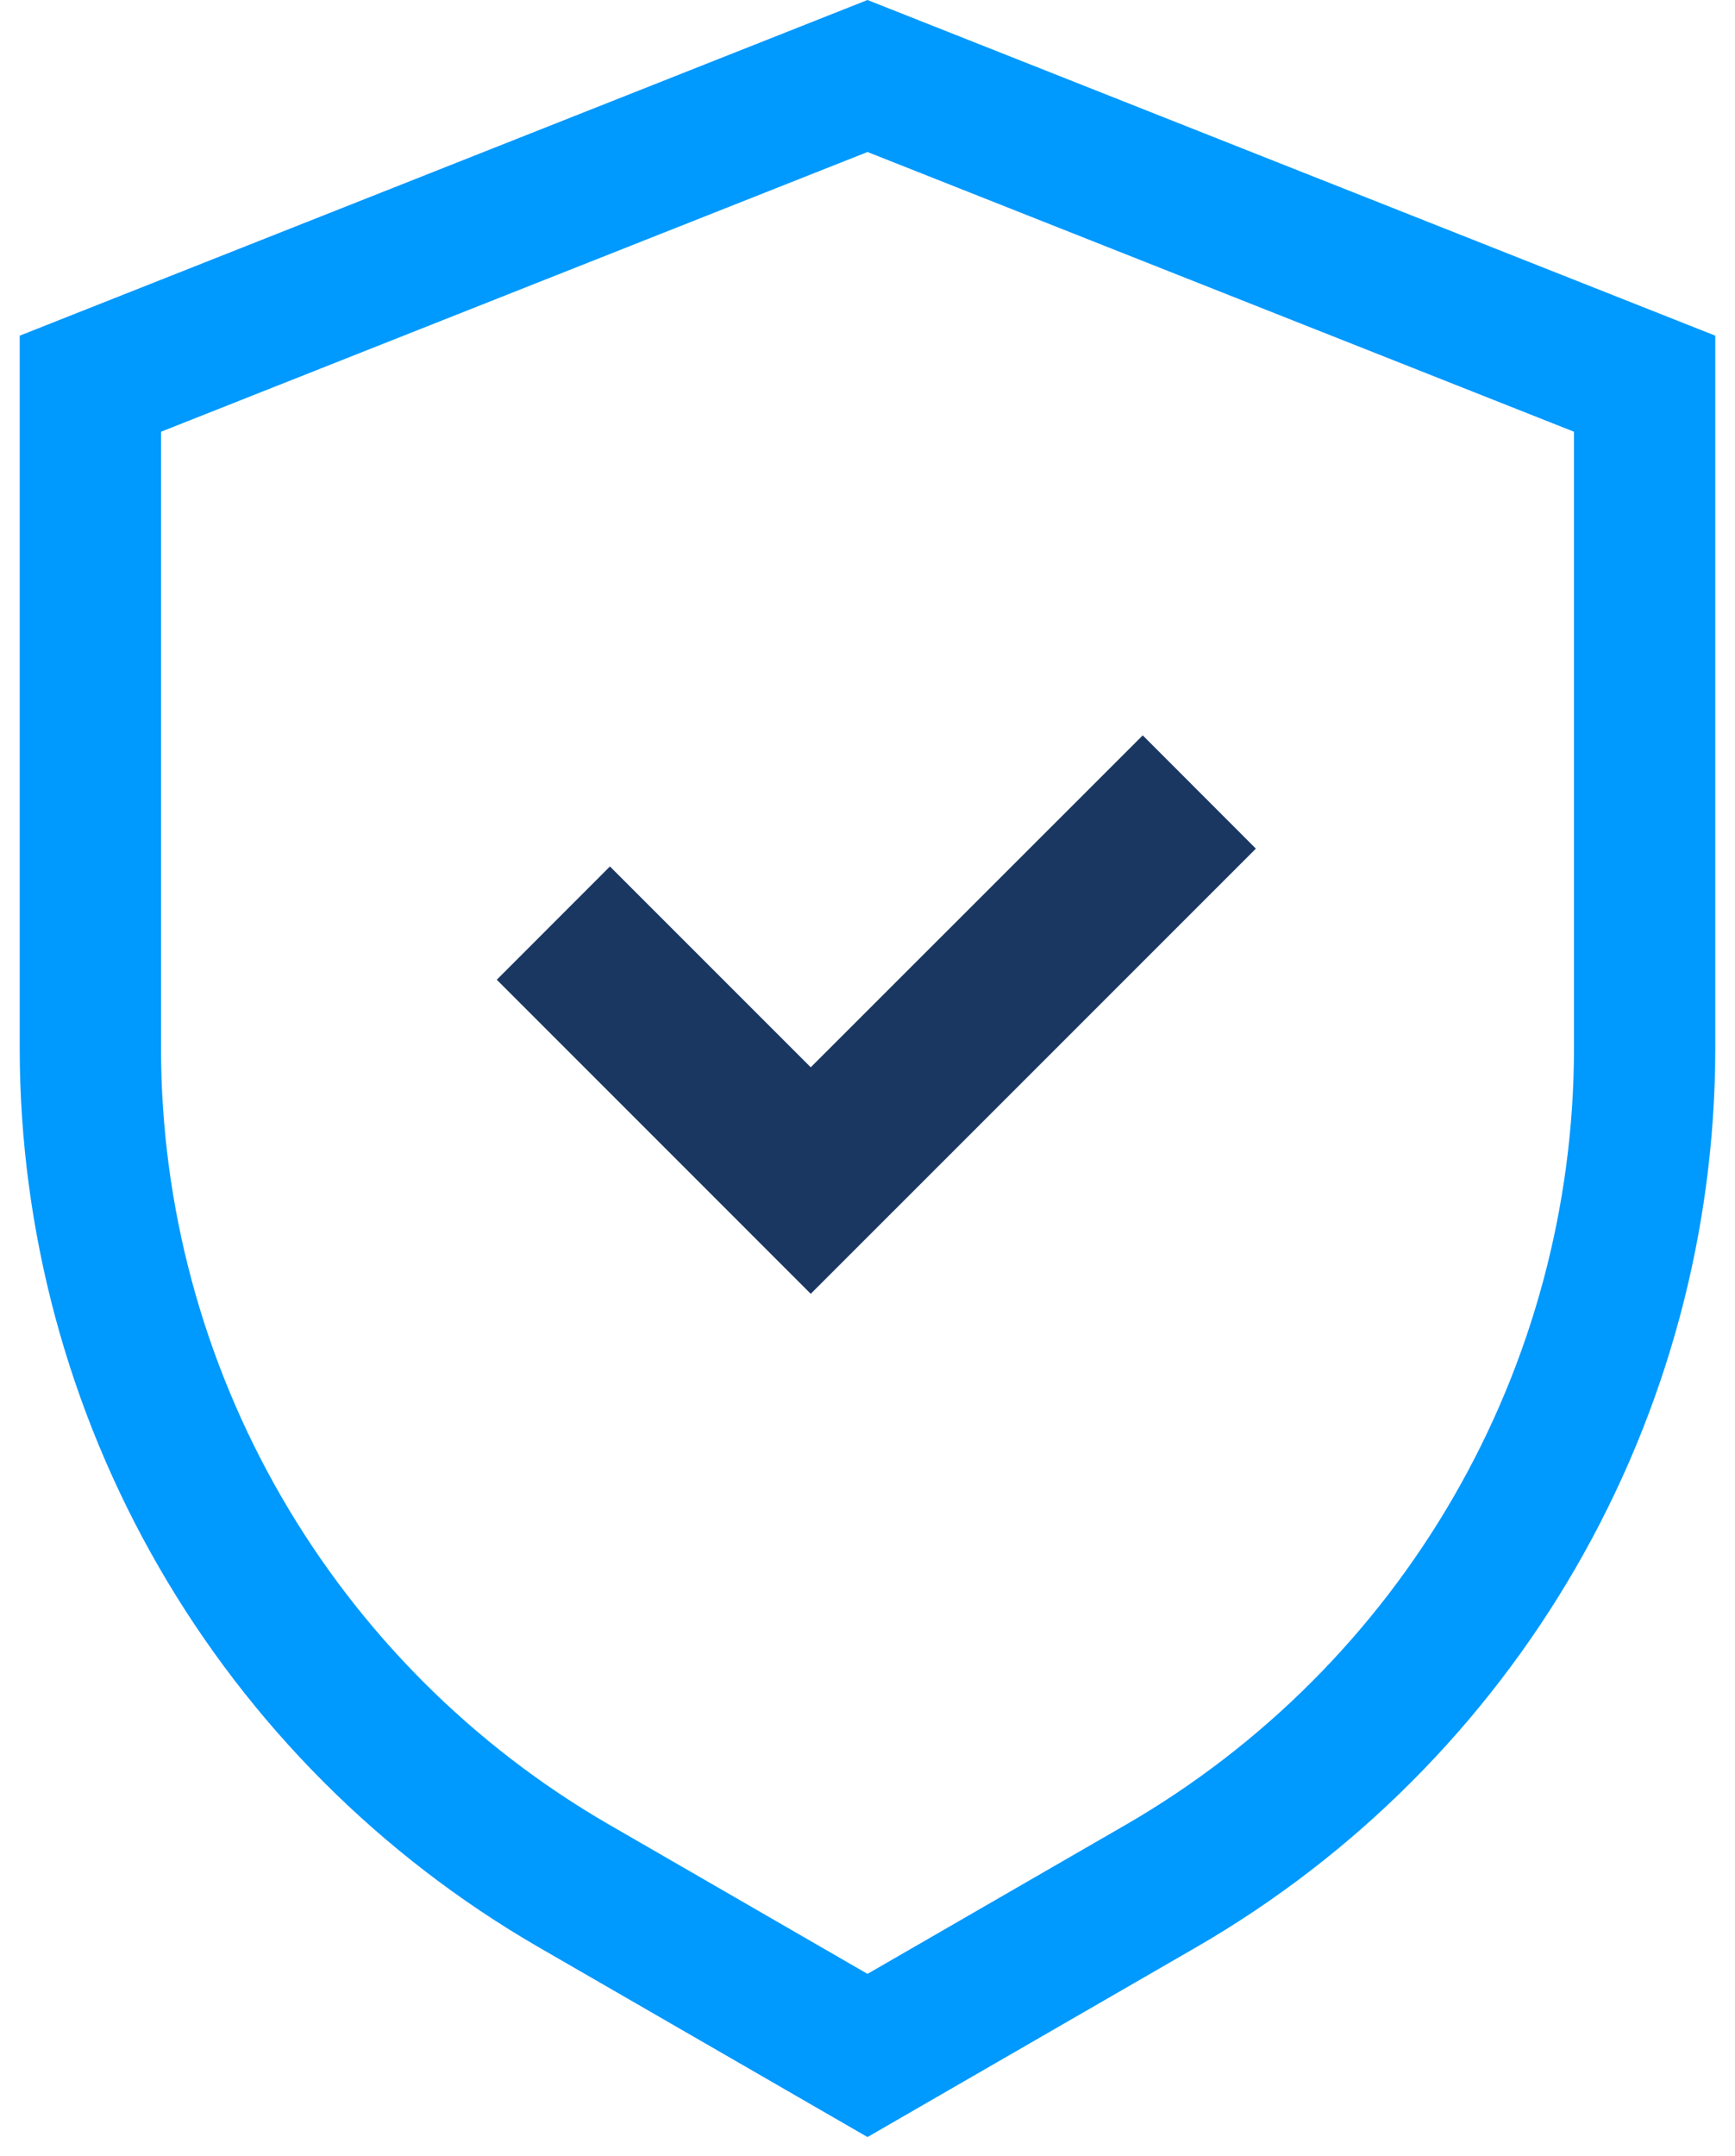
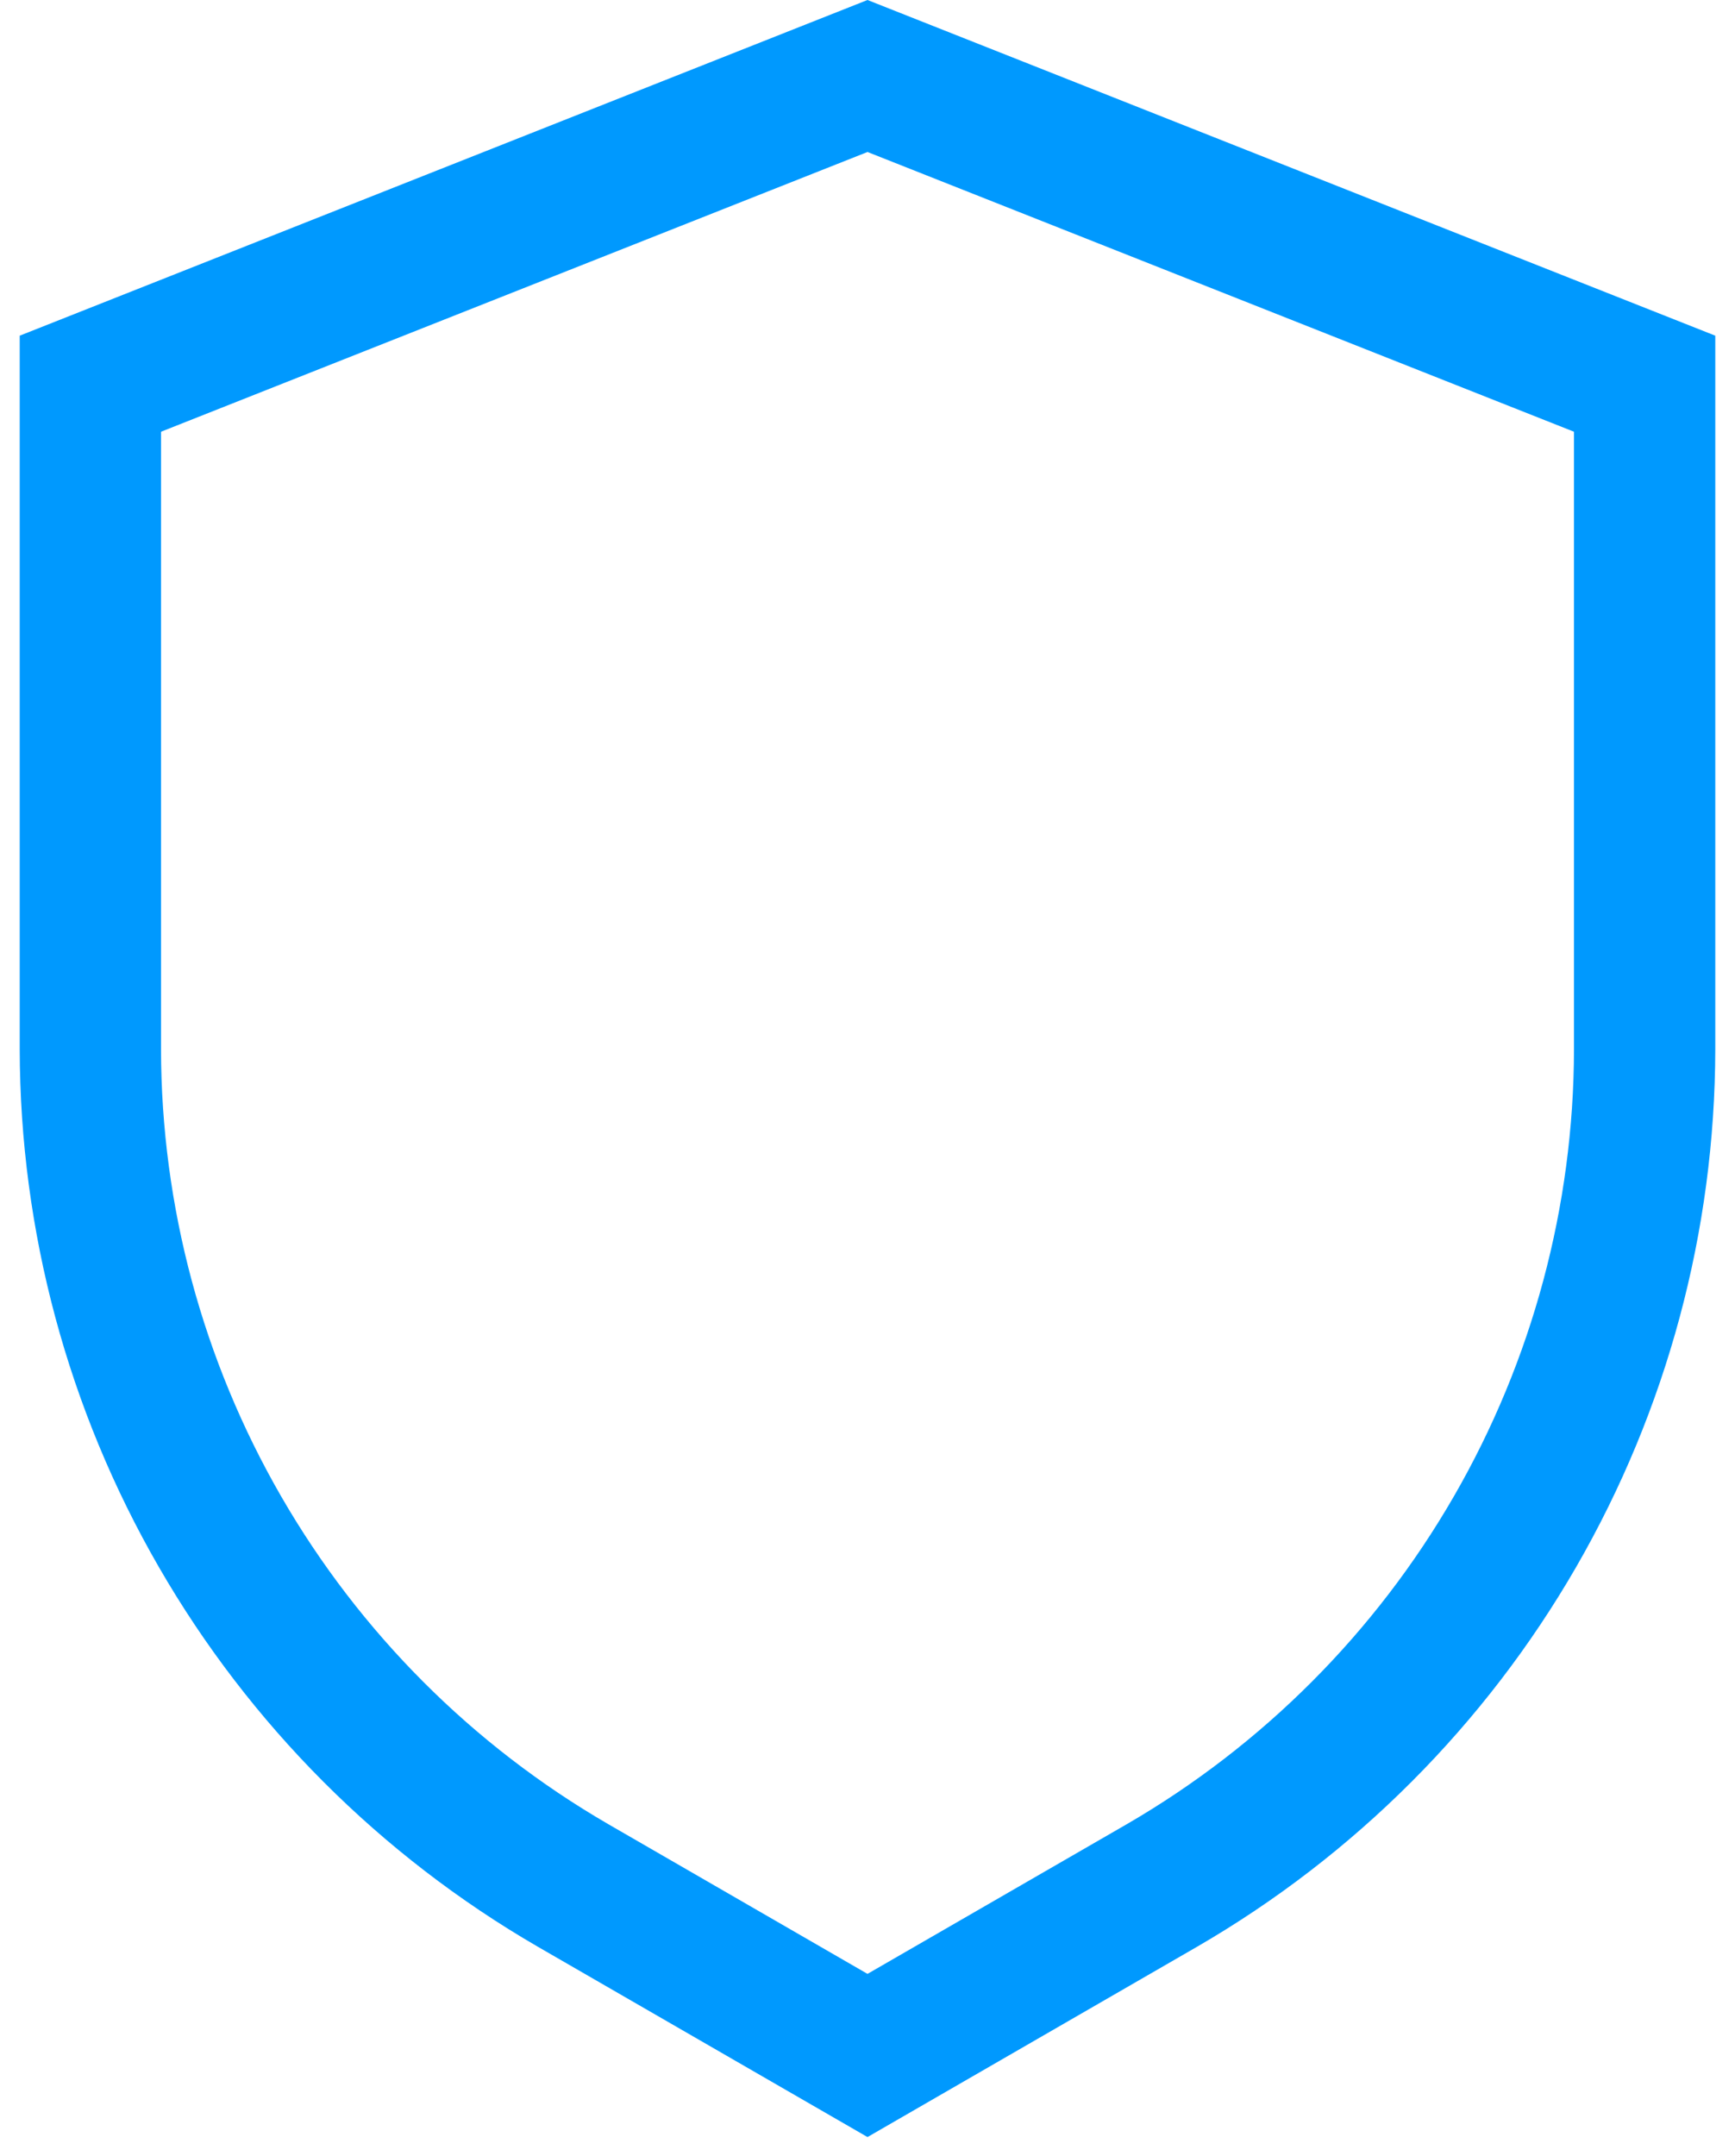
<svg xmlns="http://www.w3.org/2000/svg" width="66" height="82" viewBox="0 0 66 82" fill="none">
  <path fill-rule="evenodd" clip-rule="evenodd" d="M0.75 12.767L33 0L65.25 12.767V39.903C65.239 46.82 63.413 53.612 59.955 59.603C56.497 65.593 51.526 70.57 45.542 74.037L33 81.278L20.458 74.039C14.473 70.571 9.503 65.594 6.045 59.603C2.586 53.613 0.76 46.82 0.75 39.903V12.767ZM55.302 56.917C58.289 51.744 59.866 45.877 59.875 39.903V16.42L33 5.781L6.125 16.42V39.903C6.134 45.876 7.711 51.743 10.698 56.916C13.685 62.089 17.977 66.388 23.146 69.382L33 75.072L42.854 69.384C48.023 66.389 52.316 62.09 55.302 56.917Z" fill="#0099FE" />
-   <path d="M23.202 32.954L18.898 37.262L30.841 49.207L47.774 32.276L43.47 27.968L30.841 40.592L23.202 32.954Z" fill="#1A3762" />
</svg>